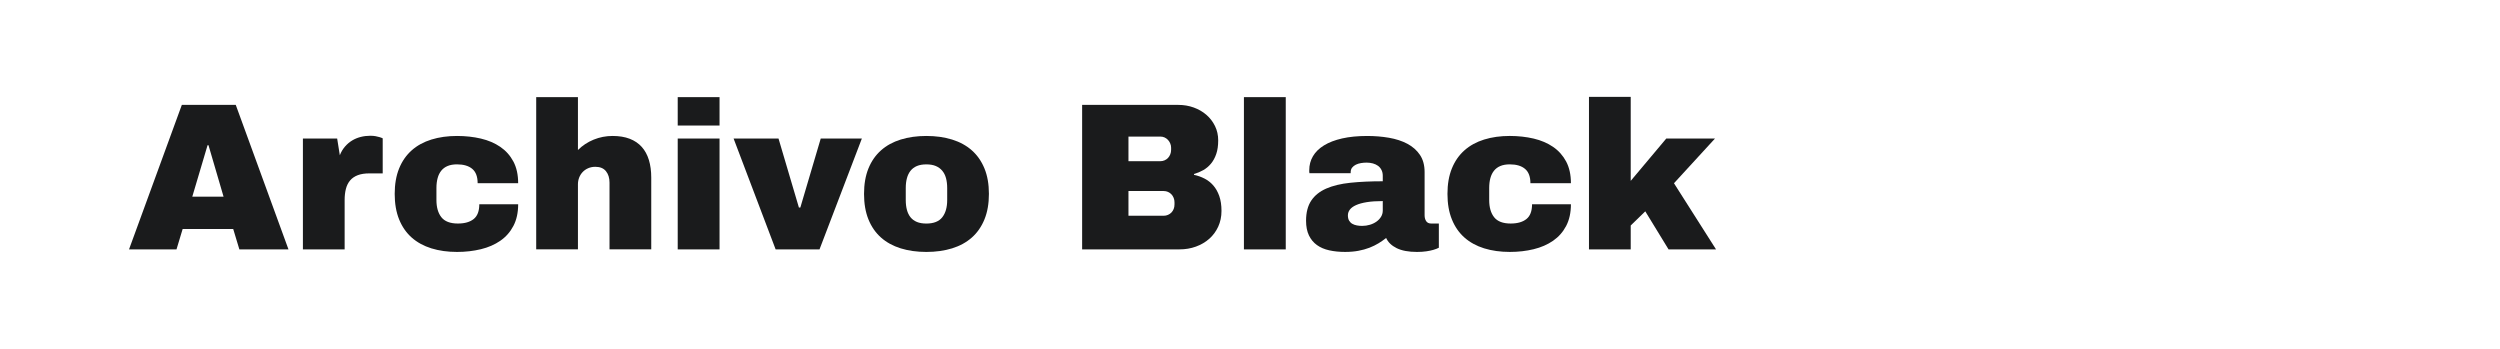
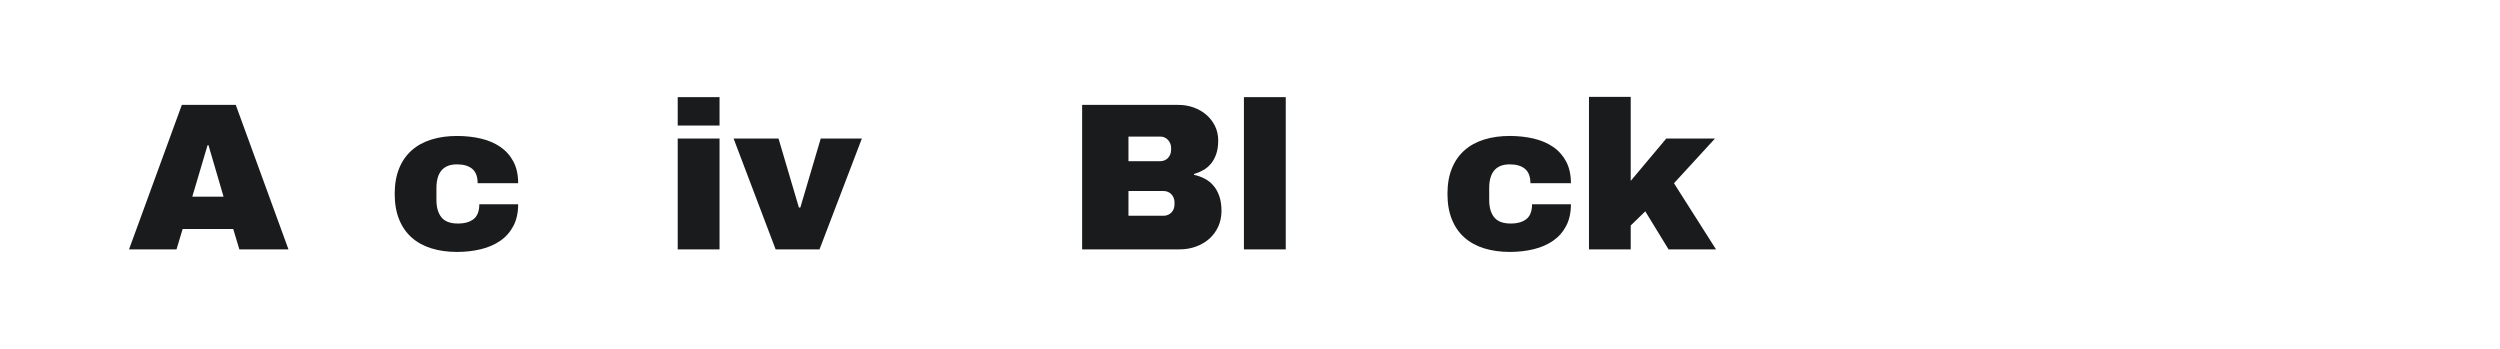
<svg xmlns="http://www.w3.org/2000/svg" version="1.1" id="图层_1" x="0px" y="0px" width="258px" height="36px" viewBox="0 0 258 36" enable-background="new 0 0 258 36" xml:space="preserve">
  <g>
    <path fill="#1A1B1C" d="M29.77,25.735h-5.068l-0.635-2.105H18.85l-0.635,2.105h-4.899l5.449-14.91h5.566L29.77,25.735z    M21.421,14.984l-1.577,5.312h3.228l-1.556-5.312C21.516,14.984,21.421,14.984,21.421,14.984z" />
-     <path fill="#1A1B1C" d="M38.754,14.053c0.155,0.029,0.289,0.061,0.402,0.095c0.127,0.036,0.239,0.078,0.339,0.127v3.619h-1.387   c-0.466,0-0.86,0.062-1.185,0.185c-0.325,0.124-0.588,0.303-0.789,0.54s-0.346,0.525-0.434,0.867   c-0.089,0.342-0.133,0.729-0.133,1.159v5.09H31.26V14.296h3.535l0.275,1.725c0.133-0.338,0.31-0.635,0.528-0.889   s0.464-0.464,0.735-0.629s0.568-0.289,0.889-0.371c0.321-0.081,0.651-0.122,0.99-0.122C38.419,14.011,38.599,14.025,38.754,14.053z   " />
    <path fill="#1A1B1C" d="M49.627,14.301c0.766,0.18,1.434,0.466,2.006,0.857c0.571,0.392,1.021,0.896,1.349,1.513   c0.328,0.618,0.492,1.363,0.492,2.238h-4.181c0-0.677-0.185-1.171-0.555-1.481s-0.895-0.466-1.571-0.466   c-0.382,0-0.706,0.057-0.974,0.169c-0.269,0.113-0.486,0.275-0.656,0.487c-0.169,0.212-0.295,0.467-0.375,0.767   c-0.082,0.3-0.122,0.641-0.122,1.021v1.238c0,0.755,0.171,1.348,0.513,1.778c0.342,0.429,0.908,0.646,1.699,0.646   c0.705,0,1.25-0.155,1.635-0.467c0.384-0.31,0.576-0.816,0.576-1.523h4.011c0,0.867-0.164,1.615-0.492,2.238   c-0.328,0.625-0.777,1.135-1.349,1.529c-0.572,0.396-1.24,0.687-2.006,0.873S48.041,26,47.167,26c-0.974,0-1.857-0.124-2.651-0.37   c-0.793-0.247-1.471-0.62-2.031-1.116c-0.561-0.498-0.993-1.121-1.297-1.874c-0.303-0.75-0.455-1.628-0.455-2.63   c0-1,0.152-1.875,0.455-2.624c0.304-0.748,0.736-1.37,1.297-1.868s1.238-0.869,2.031-1.116c0.794-0.247,1.678-0.371,2.651-0.371   C48.041,14.032,48.861,14.122,49.627,14.301z" />
-     <path fill="#1A1B1C" d="M59.643,15.481c0.459-0.458,0.998-0.814,1.619-1.069c0.621-0.254,1.273-0.381,1.958-0.381   c0.677,0,1.267,0.097,1.768,0.291c0.5,0.194,0.915,0.475,1.243,0.841c0.328,0.367,0.572,0.816,0.735,1.349   c0.162,0.533,0.243,1.138,0.243,1.815v7.407h-4.307v-6.889c0-0.479-0.121-0.871-0.365-1.175c-0.244-0.303-0.608-0.455-1.096-0.455   c-0.268,0-0.513,0.048-0.734,0.143c-0.223,0.095-0.414,0.226-0.572,0.392c-0.158,0.166-0.28,0.358-0.365,0.577   c-0.084,0.219-0.127,0.448-0.127,0.688v6.719h-4.307V10.021h4.307C59.643,10.021,59.643,15.481,59.643,15.481z" />
    <path fill="#1A1B1C" d="M74.257,12.952H69.94v-2.931h4.317V12.952z M74.257,25.735H69.94V14.296h4.317V25.735z" />
    <path fill="#1A1B1C" d="M84.574,25.735h-4.529l-4.338-11.439h4.635l2.105,7.122h0.148l2.105-7.122h4.244L84.574,25.735z" />
-     <path fill="#1A1B1C" d="M98.257,14.402c0.797,0.247,1.476,0.619,2.037,1.116c0.561,0.498,0.995,1.12,1.302,1.868   c0.307,0.748,0.46,1.623,0.46,2.624c0,1.002-0.153,1.88-0.46,2.63c-0.307,0.753-0.741,1.376-1.302,1.874   c-0.562,0.496-1.24,0.869-2.037,1.116C97.459,25.876,96.574,26,95.601,26s-1.856-0.124-2.651-0.37   c-0.793-0.247-1.471-0.62-2.031-1.116c-0.561-0.498-0.993-1.121-1.297-1.874c-0.303-0.75-0.454-1.628-0.454-2.63   c0-1,0.151-1.875,0.454-2.624c0.304-0.748,0.736-1.37,1.297-1.868s1.238-0.869,2.031-1.116c0.795-0.247,1.678-0.371,2.651-0.371   S97.459,14.155,98.257,14.402z M94.627,17.132c-0.268,0.113-0.486,0.275-0.656,0.487c-0.169,0.212-0.295,0.467-0.375,0.767   c-0.082,0.3-0.122,0.641-0.122,1.021v1.238c0,0.381,0.04,0.722,0.122,1.021c0.08,0.3,0.206,0.555,0.375,0.763   c0.17,0.208,0.389,0.367,0.656,0.477s0.593,0.164,0.974,0.164c0.755,0,1.302-0.217,1.64-0.646c0.34-0.431,0.509-1.023,0.509-1.778   v-1.238c0-0.38-0.041-0.721-0.122-1.021s-0.21-0.555-0.387-0.767c-0.176-0.212-0.398-0.374-0.666-0.487   c-0.268-0.113-0.593-0.169-0.974-0.169S94.895,17.02,94.627,17.132z" />
    <path fill="#1A1B1C" d="M121.601,10.825c0.564,0,1.095,0.09,1.593,0.27c0.497,0.18,0.933,0.432,1.307,0.757   c0.374,0.324,0.67,0.711,0.889,1.159s0.328,0.94,0.328,1.476c0,0.543-0.066,1.01-0.201,1.402c-0.134,0.392-0.316,0.725-0.545,1   s-0.494,0.498-0.793,0.667c-0.301,0.169-0.619,0.303-0.958,0.402v0.085c0.388,0.084,0.753,0.215,1.096,0.391   c0.342,0.177,0.642,0.413,0.899,0.709s0.461,0.66,0.613,1.089c0.151,0.432,0.228,0.942,0.228,1.535   c0,0.592-0.113,1.134-0.339,1.625c-0.226,0.49-0.534,0.908-0.926,1.253c-0.391,0.346-0.851,0.613-1.375,0.804   c-0.526,0.191-1.089,0.286-1.688,0.286h-10.054v-14.91C111.675,10.825,121.601,10.825,121.601,10.825z M116.457,14.095v2.54h3.292   c0.155,0,0.302-0.03,0.438-0.09c0.139-0.06,0.256-0.143,0.355-0.249c0.098-0.106,0.176-0.231,0.232-0.376   c0.057-0.144,0.084-0.298,0.084-0.46v-0.212c0-0.155-0.029-0.303-0.09-0.444c-0.06-0.141-0.139-0.265-0.237-0.371   c-0.1-0.105-0.216-0.188-0.35-0.249c-0.134-0.06-0.278-0.09-0.434-0.09h-3.29V14.095z M116.457,19.714v2.551h3.641   c0.155,0,0.303-0.03,0.439-0.091c0.138-0.059,0.256-0.14,0.354-0.242c0.099-0.102,0.177-0.224,0.233-0.365   c0.057-0.141,0.084-0.296,0.084-0.466v-0.222c0-0.163-0.027-0.314-0.084-0.455s-0.135-0.265-0.233-0.37   c-0.099-0.107-0.217-0.189-0.354-0.25c-0.137-0.06-0.284-0.09-0.439-0.09H116.457z" />
    <path fill="#1A1B1C" d="M132.69,25.735h-4.317V10.021h4.317V25.735z" />
-     <path fill="#1A1B1C" d="M143.342,14.217c0.715,0.124,1.348,0.33,1.895,0.619c0.546,0.29,0.979,0.672,1.301,1.148   c0.32,0.477,0.481,1.067,0.481,1.772v4.466c0,0.239,0.055,0.44,0.164,0.603c0.109,0.163,0.284,0.244,0.524,0.244h0.782v2.497   c-0.162,0.084-0.356,0.159-0.581,0.223c-0.191,0.056-0.428,0.105-0.71,0.147S146.596,26,146.236,26   c-0.875,0-1.576-0.131-2.102-0.392s-0.887-0.61-1.084-1.048c-0.24,0.19-0.502,0.372-0.783,0.546   c-0.282,0.173-0.597,0.325-0.941,0.46c-0.347,0.134-0.726,0.239-1.139,0.316c-0.412,0.078-0.869,0.117-1.37,0.117   c-0.593,0-1.138-0.055-1.635-0.164s-0.923-0.291-1.274-0.545c-0.354-0.254-0.629-0.585-0.826-0.995   c-0.197-0.408-0.297-0.913-0.297-1.513c0-0.854,0.179-1.546,0.535-2.079c0.355-0.533,0.873-0.947,1.55-1.244   c0.678-0.296,1.507-0.496,2.487-0.598s2.096-0.154,3.344-0.154v-0.561c0-0.232-0.044-0.435-0.133-0.608   c-0.088-0.172-0.206-0.313-0.354-0.423c-0.148-0.109-0.325-0.191-0.529-0.249c-0.205-0.056-0.424-0.084-0.656-0.084   c-0.19,0-0.383,0.016-0.576,0.048c-0.195,0.032-0.371,0.086-0.529,0.164c-0.159,0.078-0.288,0.18-0.387,0.307   c-0.099,0.127-0.148,0.286-0.148,0.476v0.096h-4.254c-0.014-0.057-0.021-0.107-0.021-0.153s0-0.097,0-0.153   c0-0.529,0.127-1.011,0.382-1.445c0.254-0.434,0.633-0.805,1.138-1.116c0.504-0.311,1.128-0.55,1.873-0.72   c0.744-0.169,1.606-0.254,2.587-0.254C141.876,14.032,142.625,14.094,143.342,14.217z M142.701,20.751   c-0.643,0-1.19,0.038-1.646,0.111c-0.455,0.074-0.827,0.177-1.116,0.308s-0.501,0.285-0.635,0.465   c-0.135,0.18-0.201,0.375-0.201,0.588c0,0.226,0.042,0.41,0.127,0.55c0.085,0.142,0.195,0.251,0.334,0.328   c0.137,0.078,0.293,0.132,0.47,0.164c0.177,0.031,0.356,0.048,0.54,0.048c0.275,0,0.541-0.039,0.799-0.117   c0.258-0.077,0.484-0.187,0.683-0.328c0.197-0.141,0.354-0.309,0.471-0.502c0.116-0.194,0.175-0.407,0.175-0.64L142.701,20.751   L142.701,20.751z" />
    <path fill="#1A1B1C" d="M158.273,14.301c0.764,0.18,1.434,0.466,2.005,0.857s1.021,0.896,1.35,1.513   c0.327,0.618,0.491,1.363,0.491,2.238h-4.18c0-0.677-0.186-1.171-0.557-1.481c-0.369-0.311-0.893-0.466-1.57-0.466   c-0.381,0-0.706,0.057-0.974,0.169c-0.269,0.113-0.487,0.275-0.656,0.487s-0.295,0.467-0.376,0.767   c-0.081,0.3-0.121,0.641-0.121,1.021v1.238c0,0.755,0.17,1.348,0.513,1.778c0.343,0.429,0.908,0.646,1.698,0.646   c0.705,0,1.25-0.155,1.636-0.467c0.384-0.31,0.576-0.816,0.576-1.523h4.011c0,0.867-0.164,1.615-0.491,2.238   c-0.329,0.625-0.778,1.135-1.35,1.529c-0.571,0.396-1.241,0.687-2.005,0.873c-0.768,0.187-1.587,0.28-2.461,0.28   c-0.974,0-1.857-0.124-2.65-0.37c-0.794-0.247-1.472-0.62-2.032-1.116c-0.562-0.498-0.993-1.121-1.296-1.874   c-0.305-0.75-0.455-1.628-0.455-2.63c0-1,0.15-1.875,0.455-2.624c0.303-0.748,0.734-1.37,1.296-1.868   c0.561-0.498,1.238-0.869,2.032-1.116c0.793-0.247,1.677-0.371,2.65-0.371C156.687,14.032,157.506,14.122,158.273,14.301z" />
    <path fill="#1A1B1C" d="M168.289,18.667l3.672-4.371h5.026l-4.233,4.614l4.339,6.825h-4.899l-2.402-3.926l-1.502,1.461v2.465   h-4.308V10h4.308v8.667H168.289z" />
  </g>
</svg>